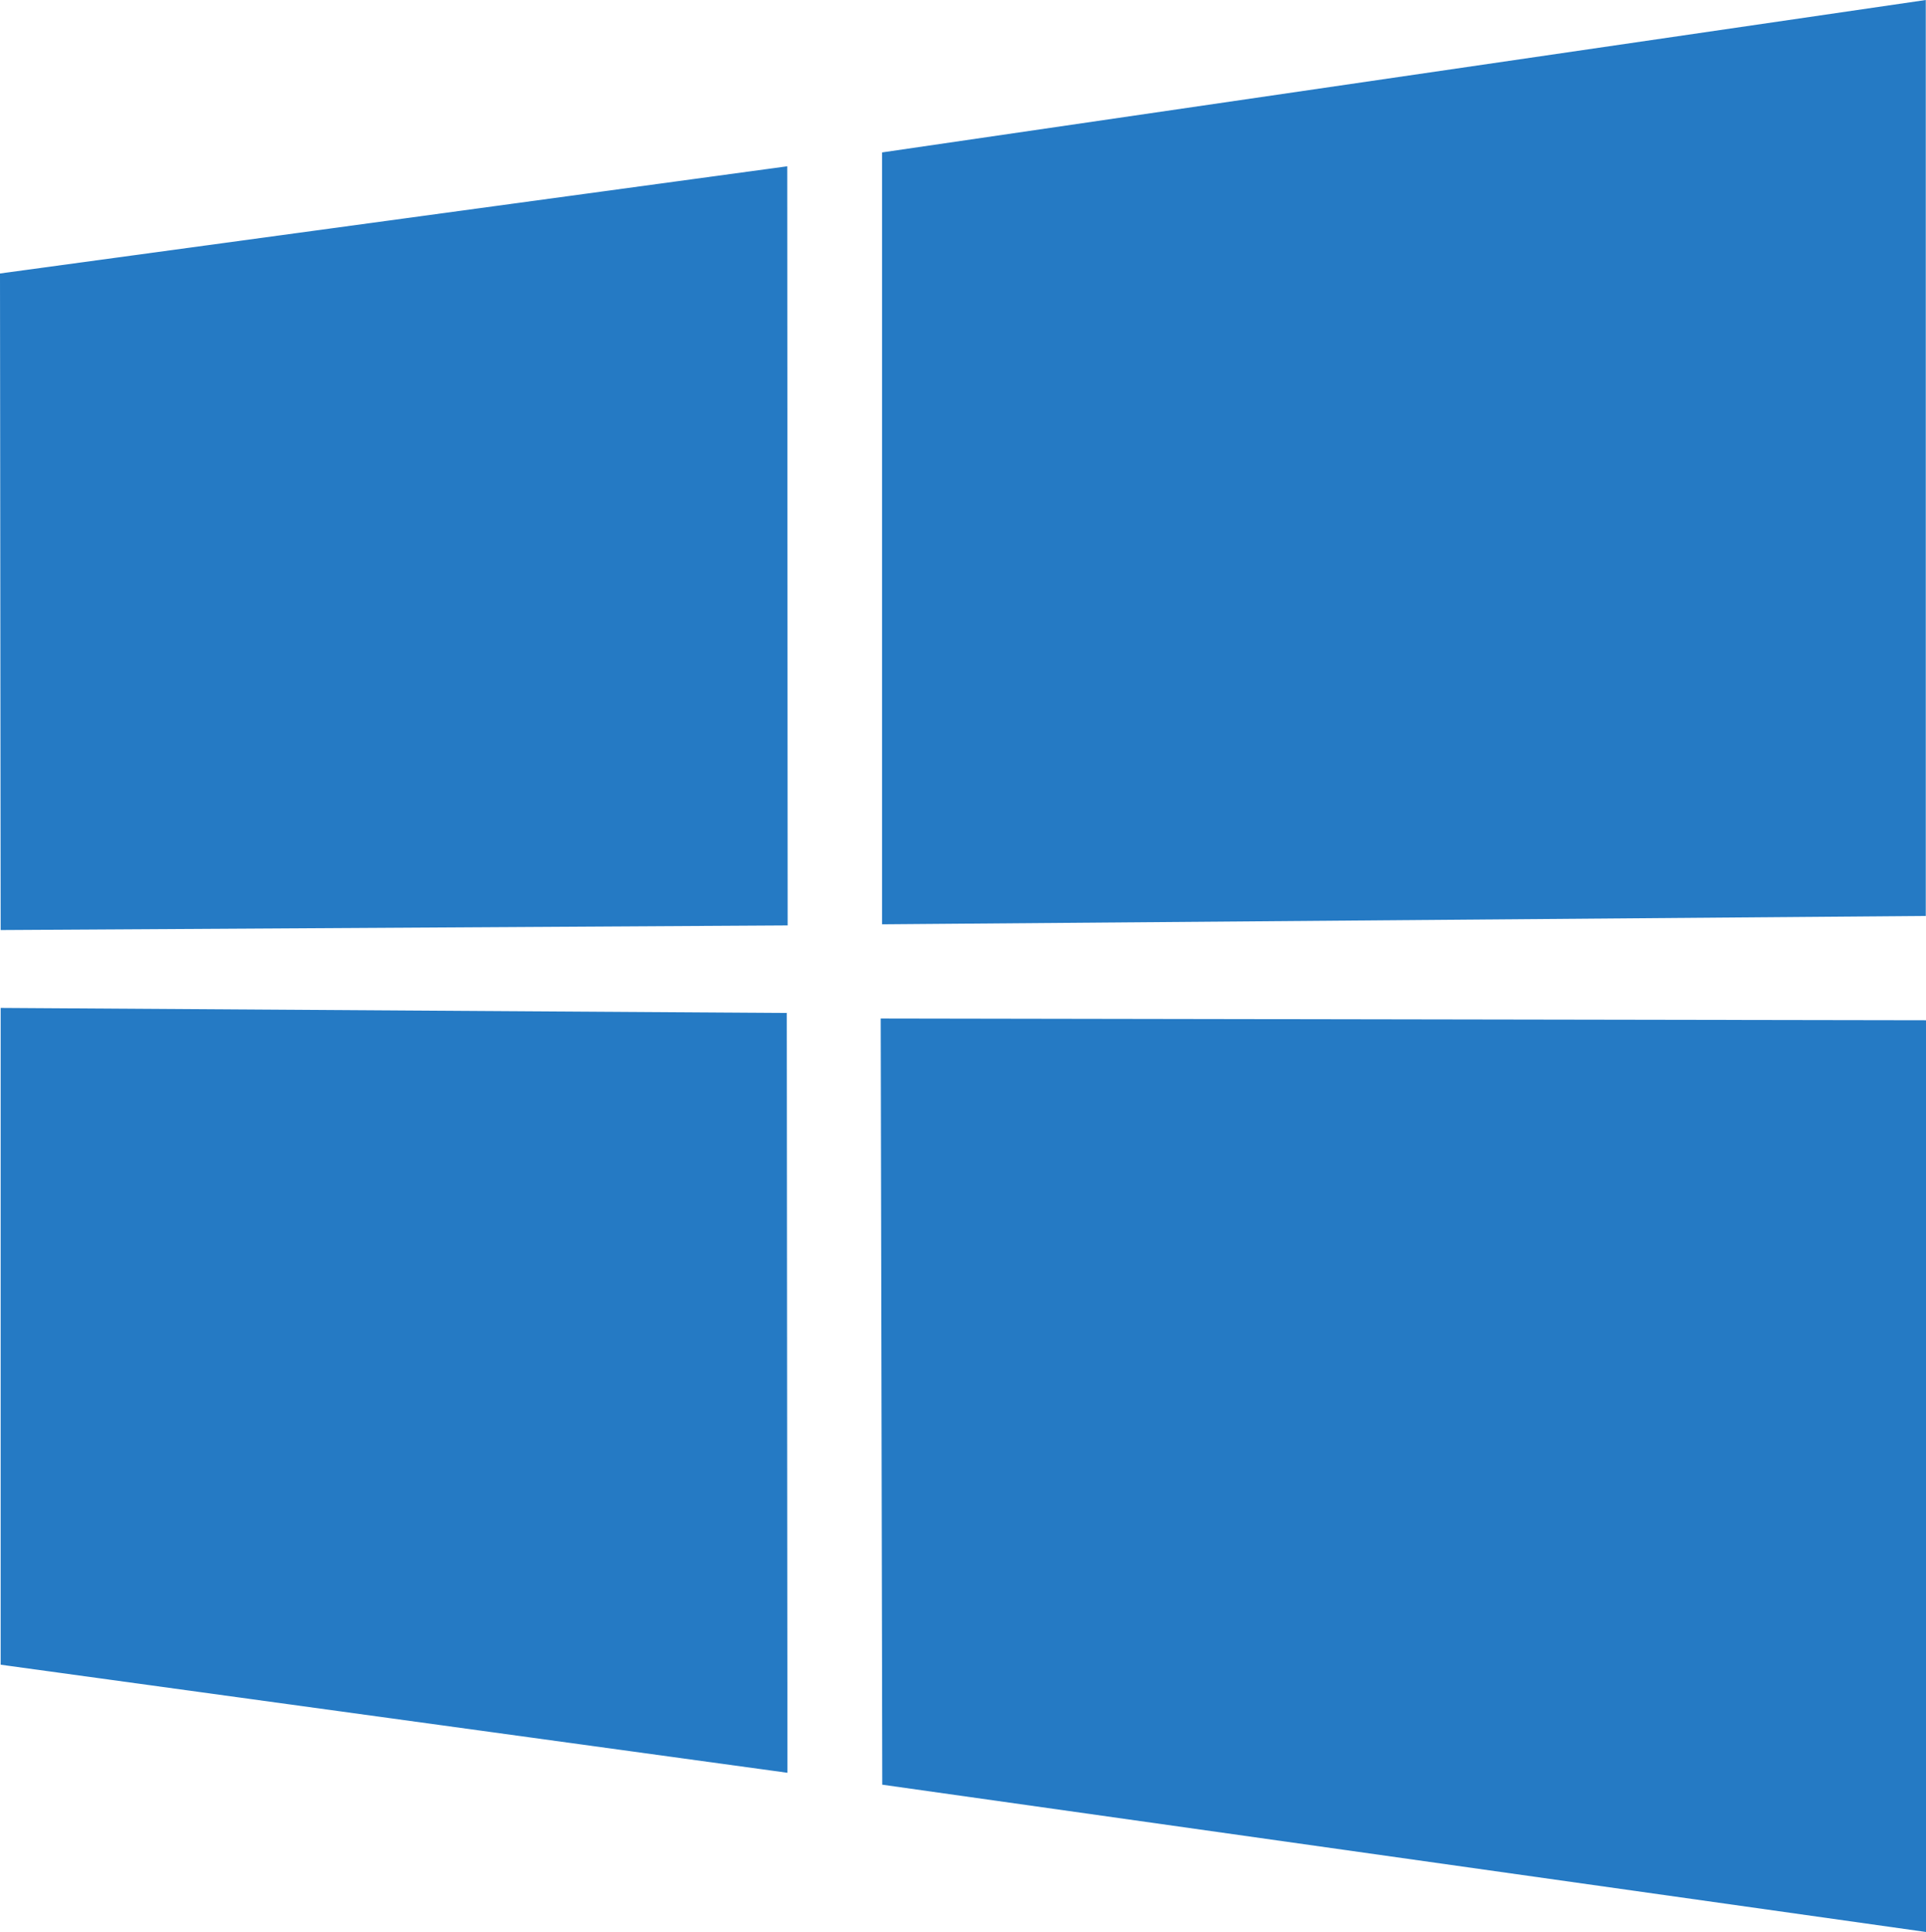
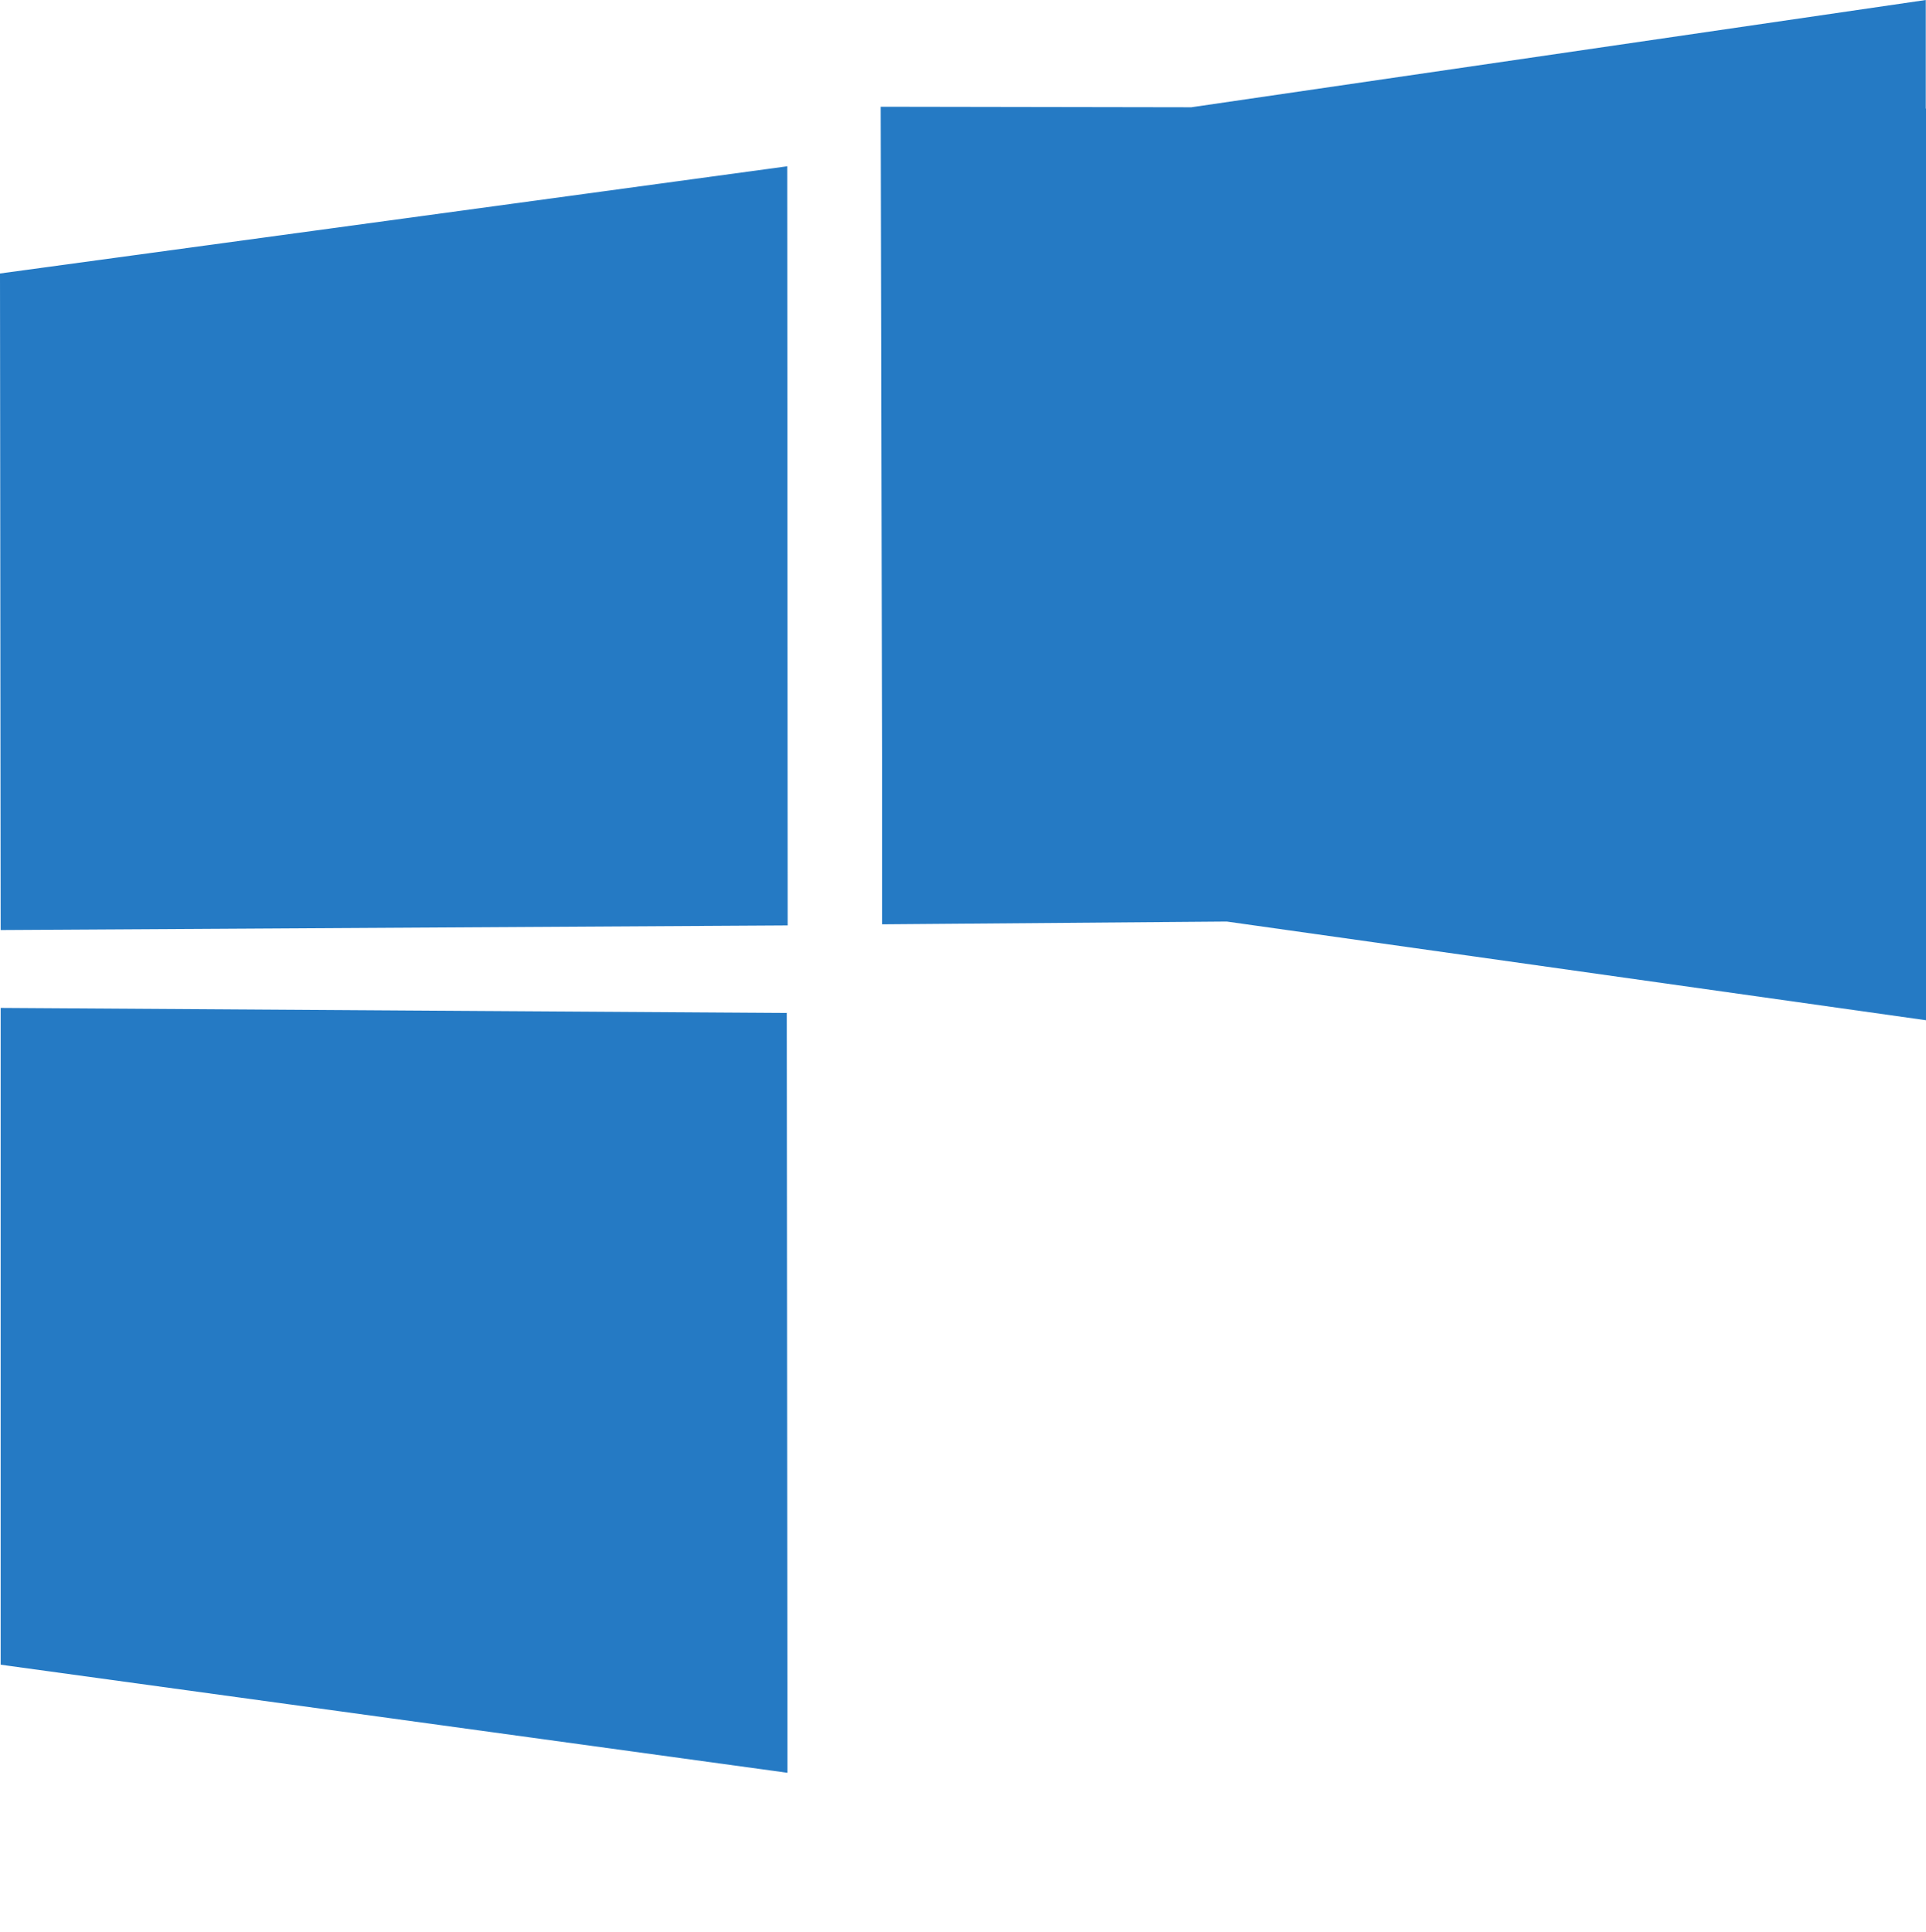
<svg xmlns="http://www.w3.org/2000/svg" id="_Слой_2" data-name="Слой 2" viewBox="0 0 87.32 87.6">
  <defs>
    <style>
      .cls-1 {
        fill: #257ac4;
      }
    </style>
  </defs>
  <g id="_Слой_1-2" data-name="Слой 1">
-     <path class="cls-1" d="M0,12.4L35.69,7.54l.02,34.42L.03,42.17l-.03-29.77ZM35.67,45.93l.03,34.45L.03,75.48v-29.78s35.64,.23,35.64,.23ZM40,6.91L87.31,0V41.53l-47.32,.38V6.91Zm47.33,39.35v41.34s-47.33-6.68-47.33-6.68l-.07-34.74,47.4,.08Z" />
+     <path class="cls-1" d="M0,12.4L35.69,7.54l.02,34.42L.03,42.17l-.03-29.77ZM35.67,45.93l.03,34.45L.03,75.48v-29.78s35.64,.23,35.64,.23ZM40,6.91L87.31,0V41.53l-47.32,.38V6.91Zm47.33,39.35s-47.33-6.68-47.33-6.68l-.07-34.74,47.4,.08Z" />
  </g>
</svg>